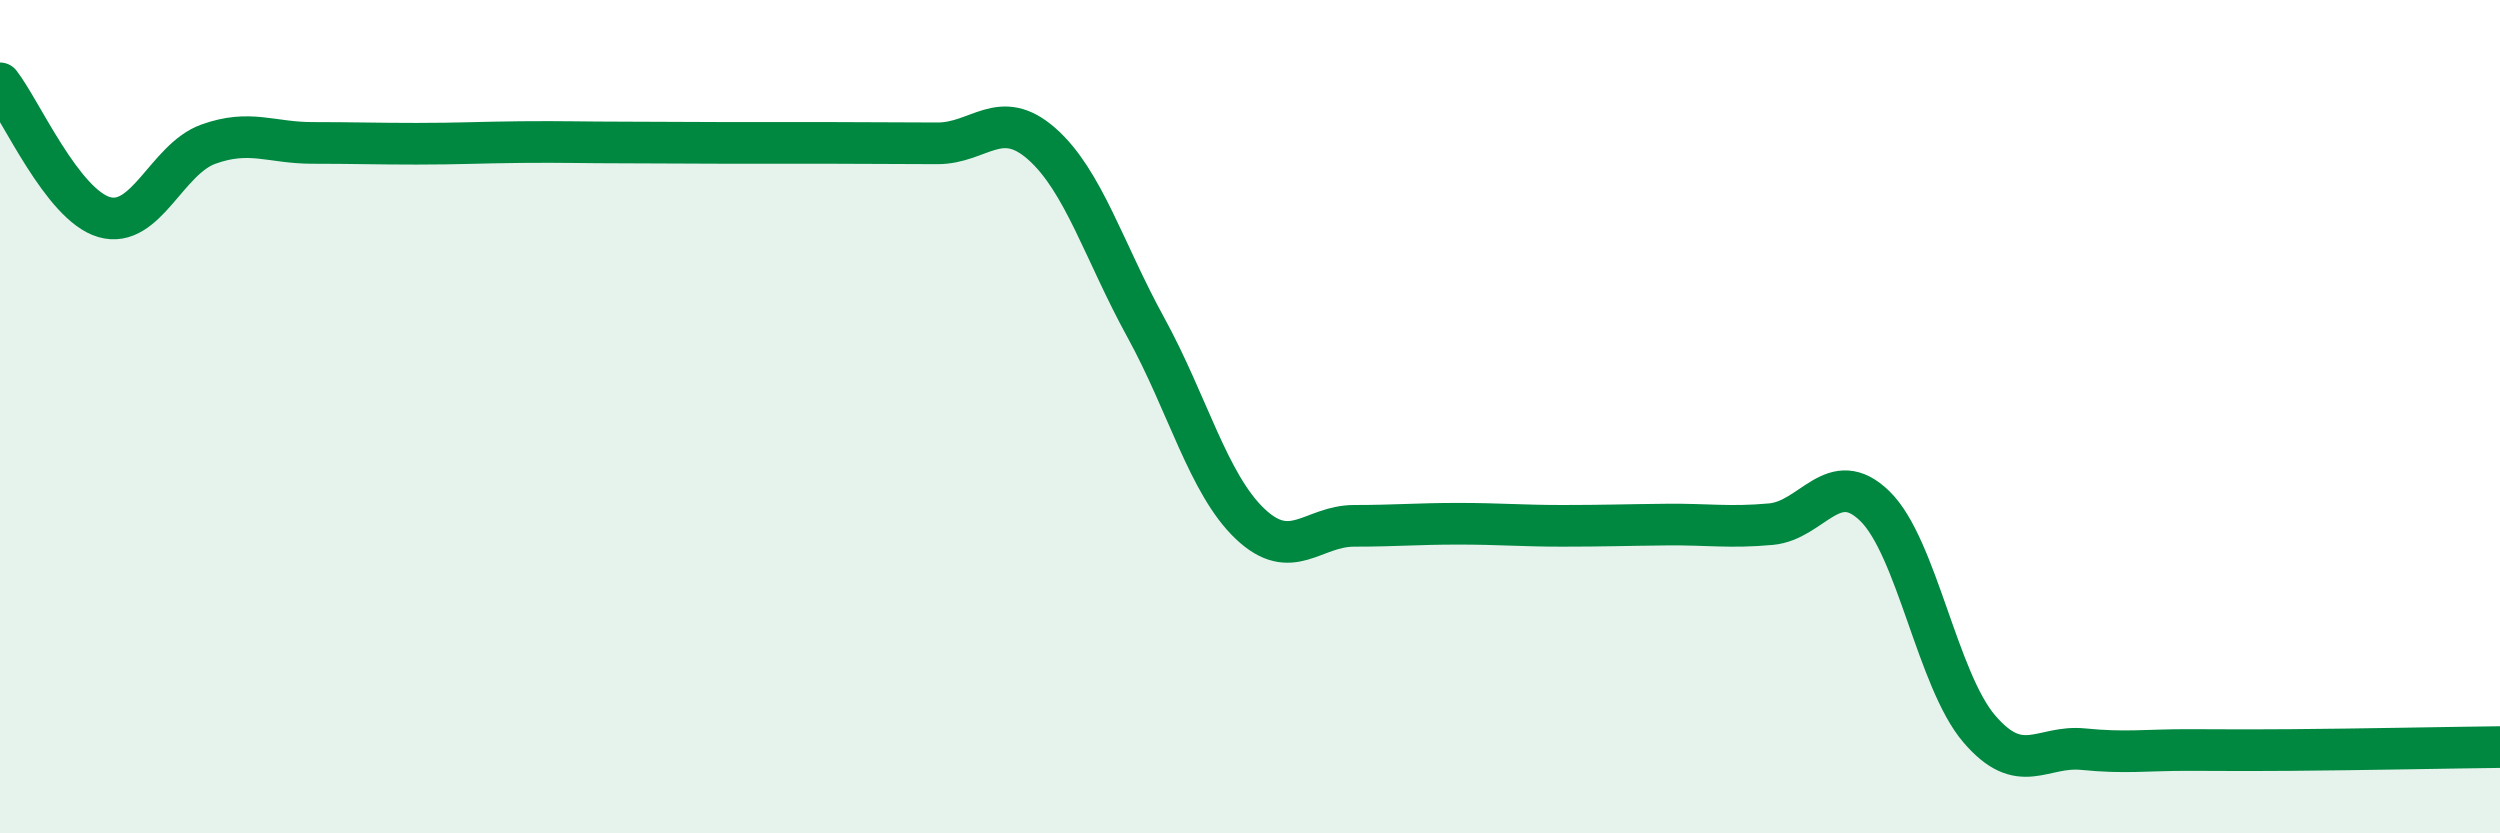
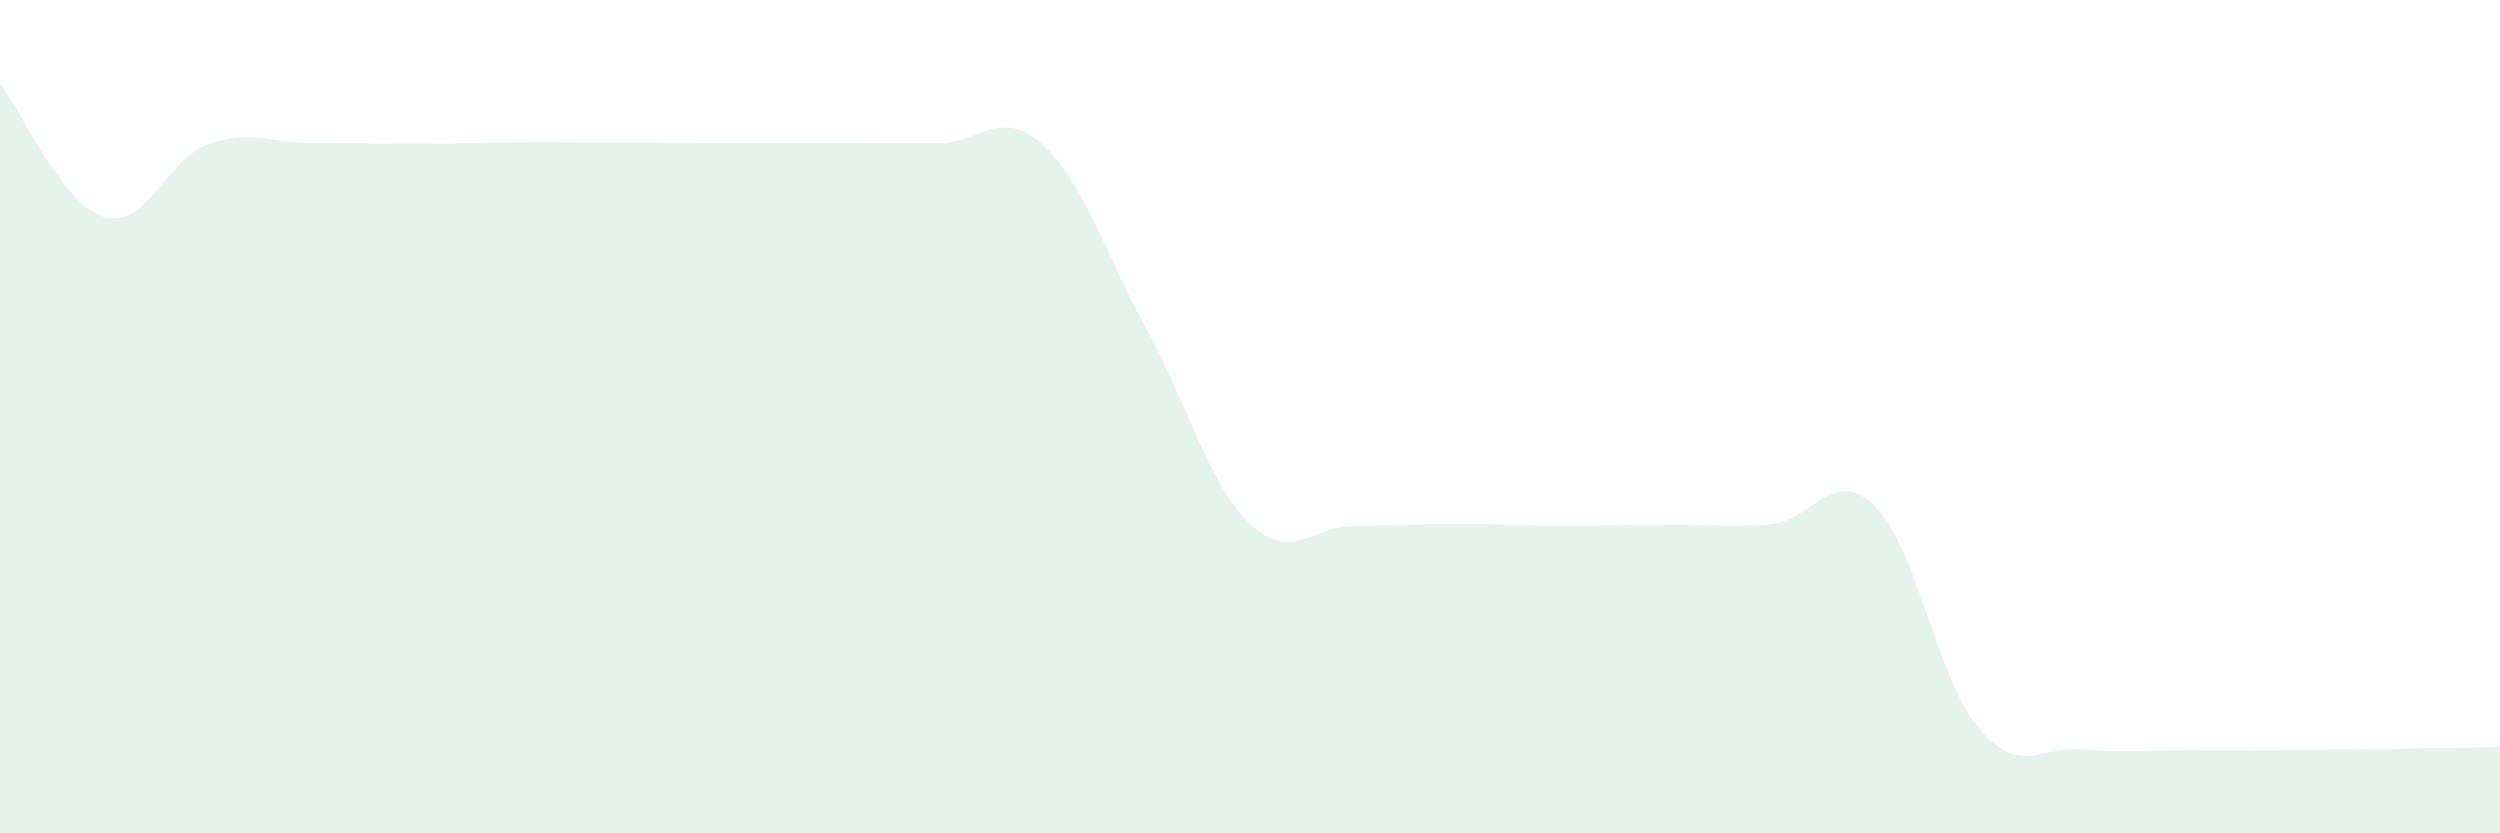
<svg xmlns="http://www.w3.org/2000/svg" width="60" height="20" viewBox="0 0 60 20">
  <path d="M 0,2 C 0.5,2.64 1.5,4.92 2.5,5.21 C 3.5,5.5 4,3.82 5,3.46 C 6,3.1 6.5,3.43 7.5,3.43 C 8.5,3.43 9,3.45 10,3.45 C 11,3.45 11.5,3.42 12.5,3.41 C 13.5,3.4 14,3.42 15,3.42 C 16,3.42 16.5,3.43 17.5,3.43 C 18.5,3.43 19,3.43 20,3.43 C 21,3.43 21.5,3.44 22.5,3.44 C 23.5,3.44 24,2.57 25,3.45 C 26,4.33 26.5,6.04 27.5,7.86 C 28.5,9.68 29,11.62 30,12.57 C 31,13.52 31.5,12.62 32.5,12.62 C 33.5,12.62 34,12.57 35,12.57 C 36,12.57 36.5,12.62 37.5,12.62 C 38.5,12.62 39,12.6 40,12.59 C 41,12.58 41.5,12.67 42.5,12.58 C 43.5,12.49 44,11.17 45,12.15 C 46,13.13 46.5,16.32 47.5,17.49 C 48.5,18.66 49,17.88 50,17.98 C 51,18.08 51.5,18 52.5,18 C 53.5,18 53.5,18.01 55,18 C 56.5,17.99 59,17.94 60,17.93L60 20L0 20Z" fill="#008740" opacity="0.1" stroke-linecap="round" stroke-linejoin="round" />
-   <path d="M 0,2 C 0.5,2.64 1.5,4.92 2.5,5.21 C 3.5,5.5 4,3.82 5,3.46 C 6,3.1 6.5,3.43 7.5,3.43 C 8.5,3.43 9,3.45 10,3.45 C 11,3.45 11.5,3.42 12.5,3.41 C 13.5,3.4 14,3.42 15,3.42 C 16,3.42 16.5,3.43 17.5,3.43 C 18.5,3.43 19,3.43 20,3.43 C 21,3.43 21.5,3.44 22.5,3.44 C 23.5,3.44 24,2.57 25,3.45 C 26,4.33 26.5,6.04 27.5,7.86 C 28.5,9.68 29,11.62 30,12.57 C 31,13.52 31.5,12.62 32.5,12.62 C 33.5,12.62 34,12.57 35,12.57 C 36,12.57 36.5,12.62 37.5,12.62 C 38.5,12.62 39,12.6 40,12.59 C 41,12.58 41.5,12.67 42.5,12.58 C 43.5,12.49 44,11.17 45,12.15 C 46,13.13 46.5,16.32 47.5,17.49 C 48.5,18.66 49,17.88 50,17.98 C 51,18.08 51.5,18 52.5,18 C 53.5,18 53.5,18.01 55,18 C 56.5,17.99 59,17.94 60,17.93" stroke="#008740" stroke-width="1" fill="none" stroke-linecap="round" stroke-linejoin="round" />
</svg>